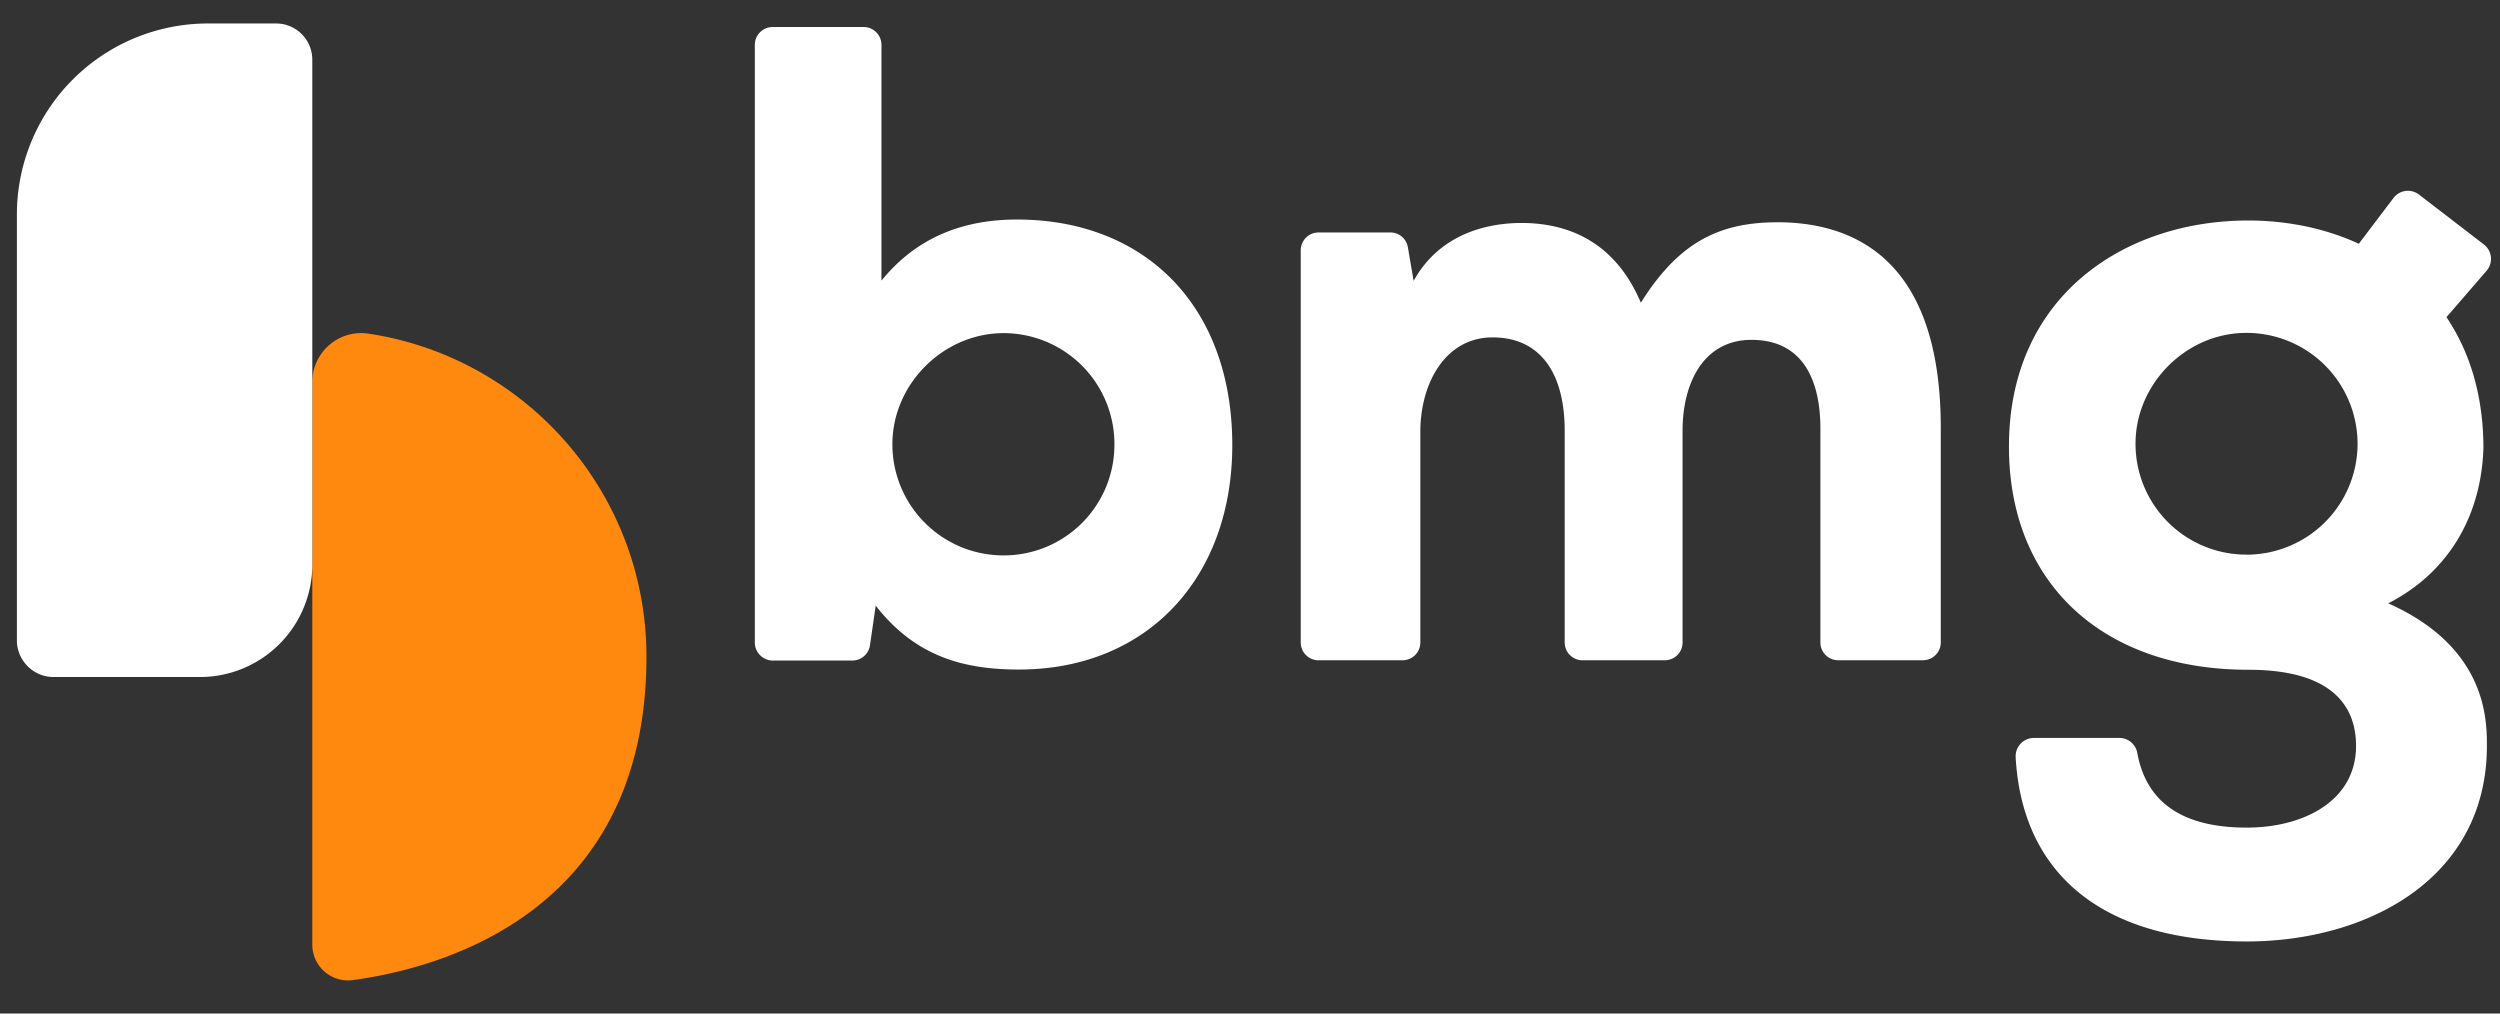
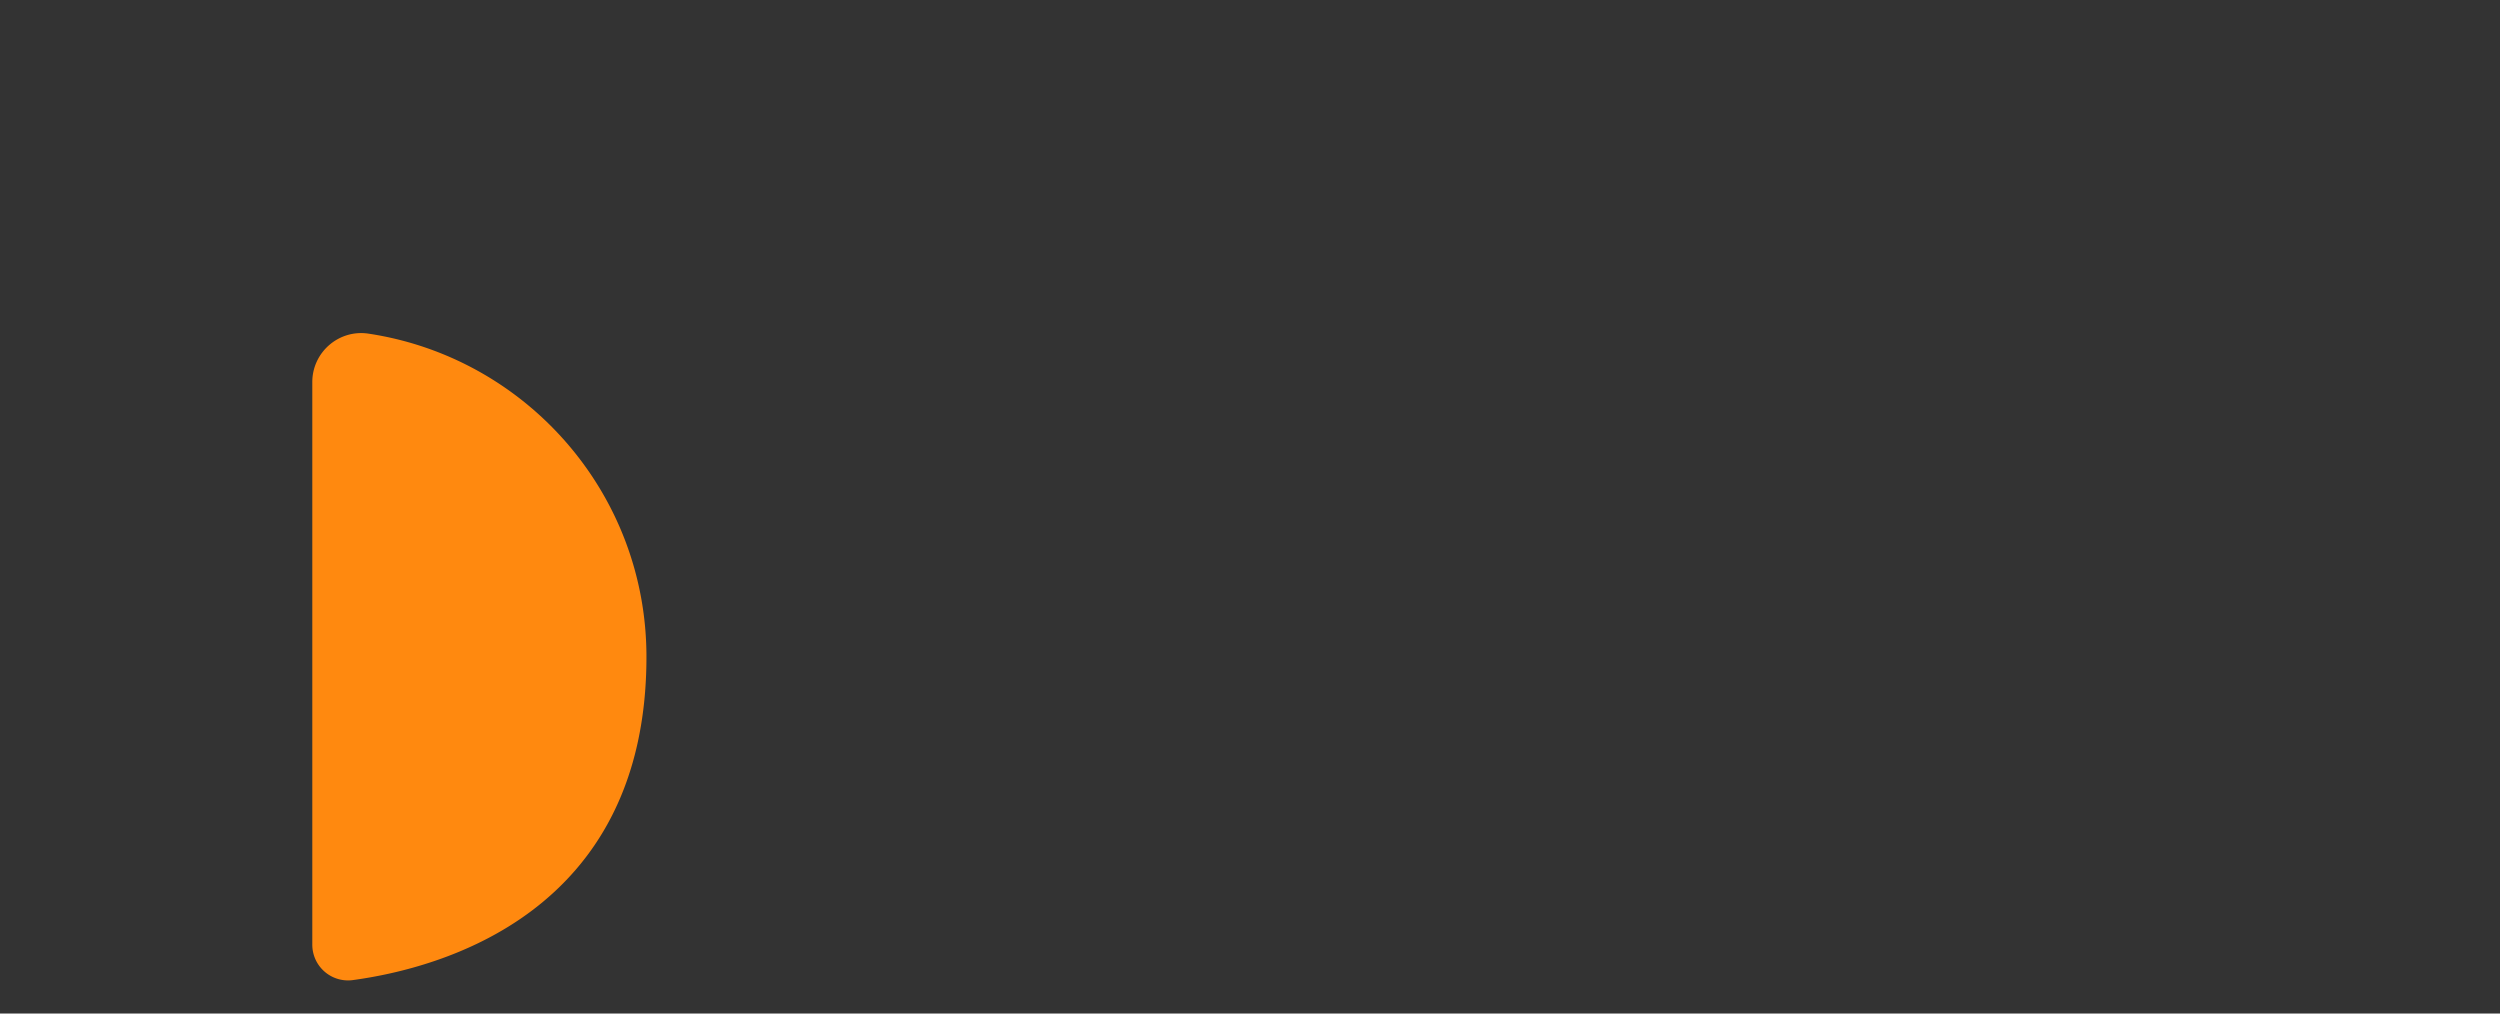
<svg xmlns="http://www.w3.org/2000/svg" width="74" height="30" fill="none">
  <rect width="100%" height="100%" fill="#333333" stroke="none" />
-   <path d="M9.244 11.31c0-.887.791-1.567 1.664-1.434 4.657.702 8.227 4.716 8.227 9.565 0 7.584-6.084 9.218-8.708 9.572a1.058 1.058 0 0 1-1.183-1.057V11.31Z" fill="#FF890F" />
-   <path d="M1.587 20.04h4.331a3.327 3.327 0 0 0 3.326-3.327V1.767c0-.591-.48-1.072-1.071-1.072H6.155A5.655 5.655 0 0 0 .5 6.35v12.603c0 .599.488 1.087 1.087 1.087ZM52.598 6.58c-1.789 0-2.95.664-4.029 2.38C47.786 7.11 46.36 6.6 45.036 6.6c-1.035 0-2.432.333-3.193 1.715l-.17-.998a.524.524 0 0 0-.518-.436h-2.129a.527.527 0 0 0-.524.525V19.02c0 .288.236.524.524.524h2.491a.527.527 0 0 0 .525-.524v-6.24c0-1.433.74-2.793 2.137-2.793 1.448 0 2.136 1.101 2.136 2.764v6.269c0 .288.236.524.525.524h2.439a.527.527 0 0 0 .525-.524V12.75c0-1.434.635-2.69 2.04-2.69 1.426 0 2.04 1.05 2.04 2.639v6.32c0 .288.236.524.525.524h2.513a.527.527 0 0 0 .525-.524v-6.394c-.015-4.709-2.321-6.047-4.85-6.047ZM30.104 6.498c-1.5 0-2.927.466-4.013 1.81V1.325a.527.527 0 0 0-.525-.525h-2.698a.527.527 0 0 0-.525.525V19.02c0 .288.237.532.532.532h2.35a.527.527 0 0 0 .526-.451l.17-1.175c1.19 1.53 2.639 1.892 4.242 1.892 3.756 0 6.313-2.669 6.313-6.653-.007-4.154-2.624-6.667-6.372-6.667Zm-.399 9.942a3.288 3.288 0 0 1-3.29-3.334c.023-1.744 1.494-3.215 3.239-3.245a3.283 3.283 0 0 1 3.333 3.29 3.276 3.276 0 0 1-3.282 3.289ZM70.693 17.859c1.907-.983 2.757-2.735 2.816-4.59 0-1.568-.407-2.861-1.094-3.881l1.19-1.375a.539.539 0 0 0-.081-.776l-1.922-1.478a.537.537 0 0 0-.761.11l-1.02 1.346c-.998-.459-2.122-.688-3.275-.688-3.659 0-7.081 2.233-7.081 6.69 0 4.058 2.786 6.608 7.088 6.608 2.366 0 3.186.983 3.186 2.255 0 1.618-1.537 2.417-3.237 2.417-1.62 0-2.935-.54-3.238-2.21a.54.54 0 0 0-.532-.444h-2.528a.542.542 0 0 0-.54.577c.192 3.422 2.536 5.447 6.838 5.447 3.607 0 7.11-1.884 7.11-5.787 0-.77 0-2.92-2.92-4.221Zm-4.199-1.442a3.28 3.28 0 0 1-3.282-3.326c.022-1.744 1.493-3.215 3.238-3.237a3.286 3.286 0 0 1 3.334 3.282 3.286 3.286 0 0 1-3.29 3.282Z" fill="#fff" />
+   <path d="M9.244 11.31c0-.887.791-1.567 1.664-1.434 4.657.702 8.227 4.716 8.227 9.565 0 7.584-6.084 9.218-8.708 9.572a1.058 1.058 0 0 1-1.183-1.057Z" fill="#FF890F" />
</svg>